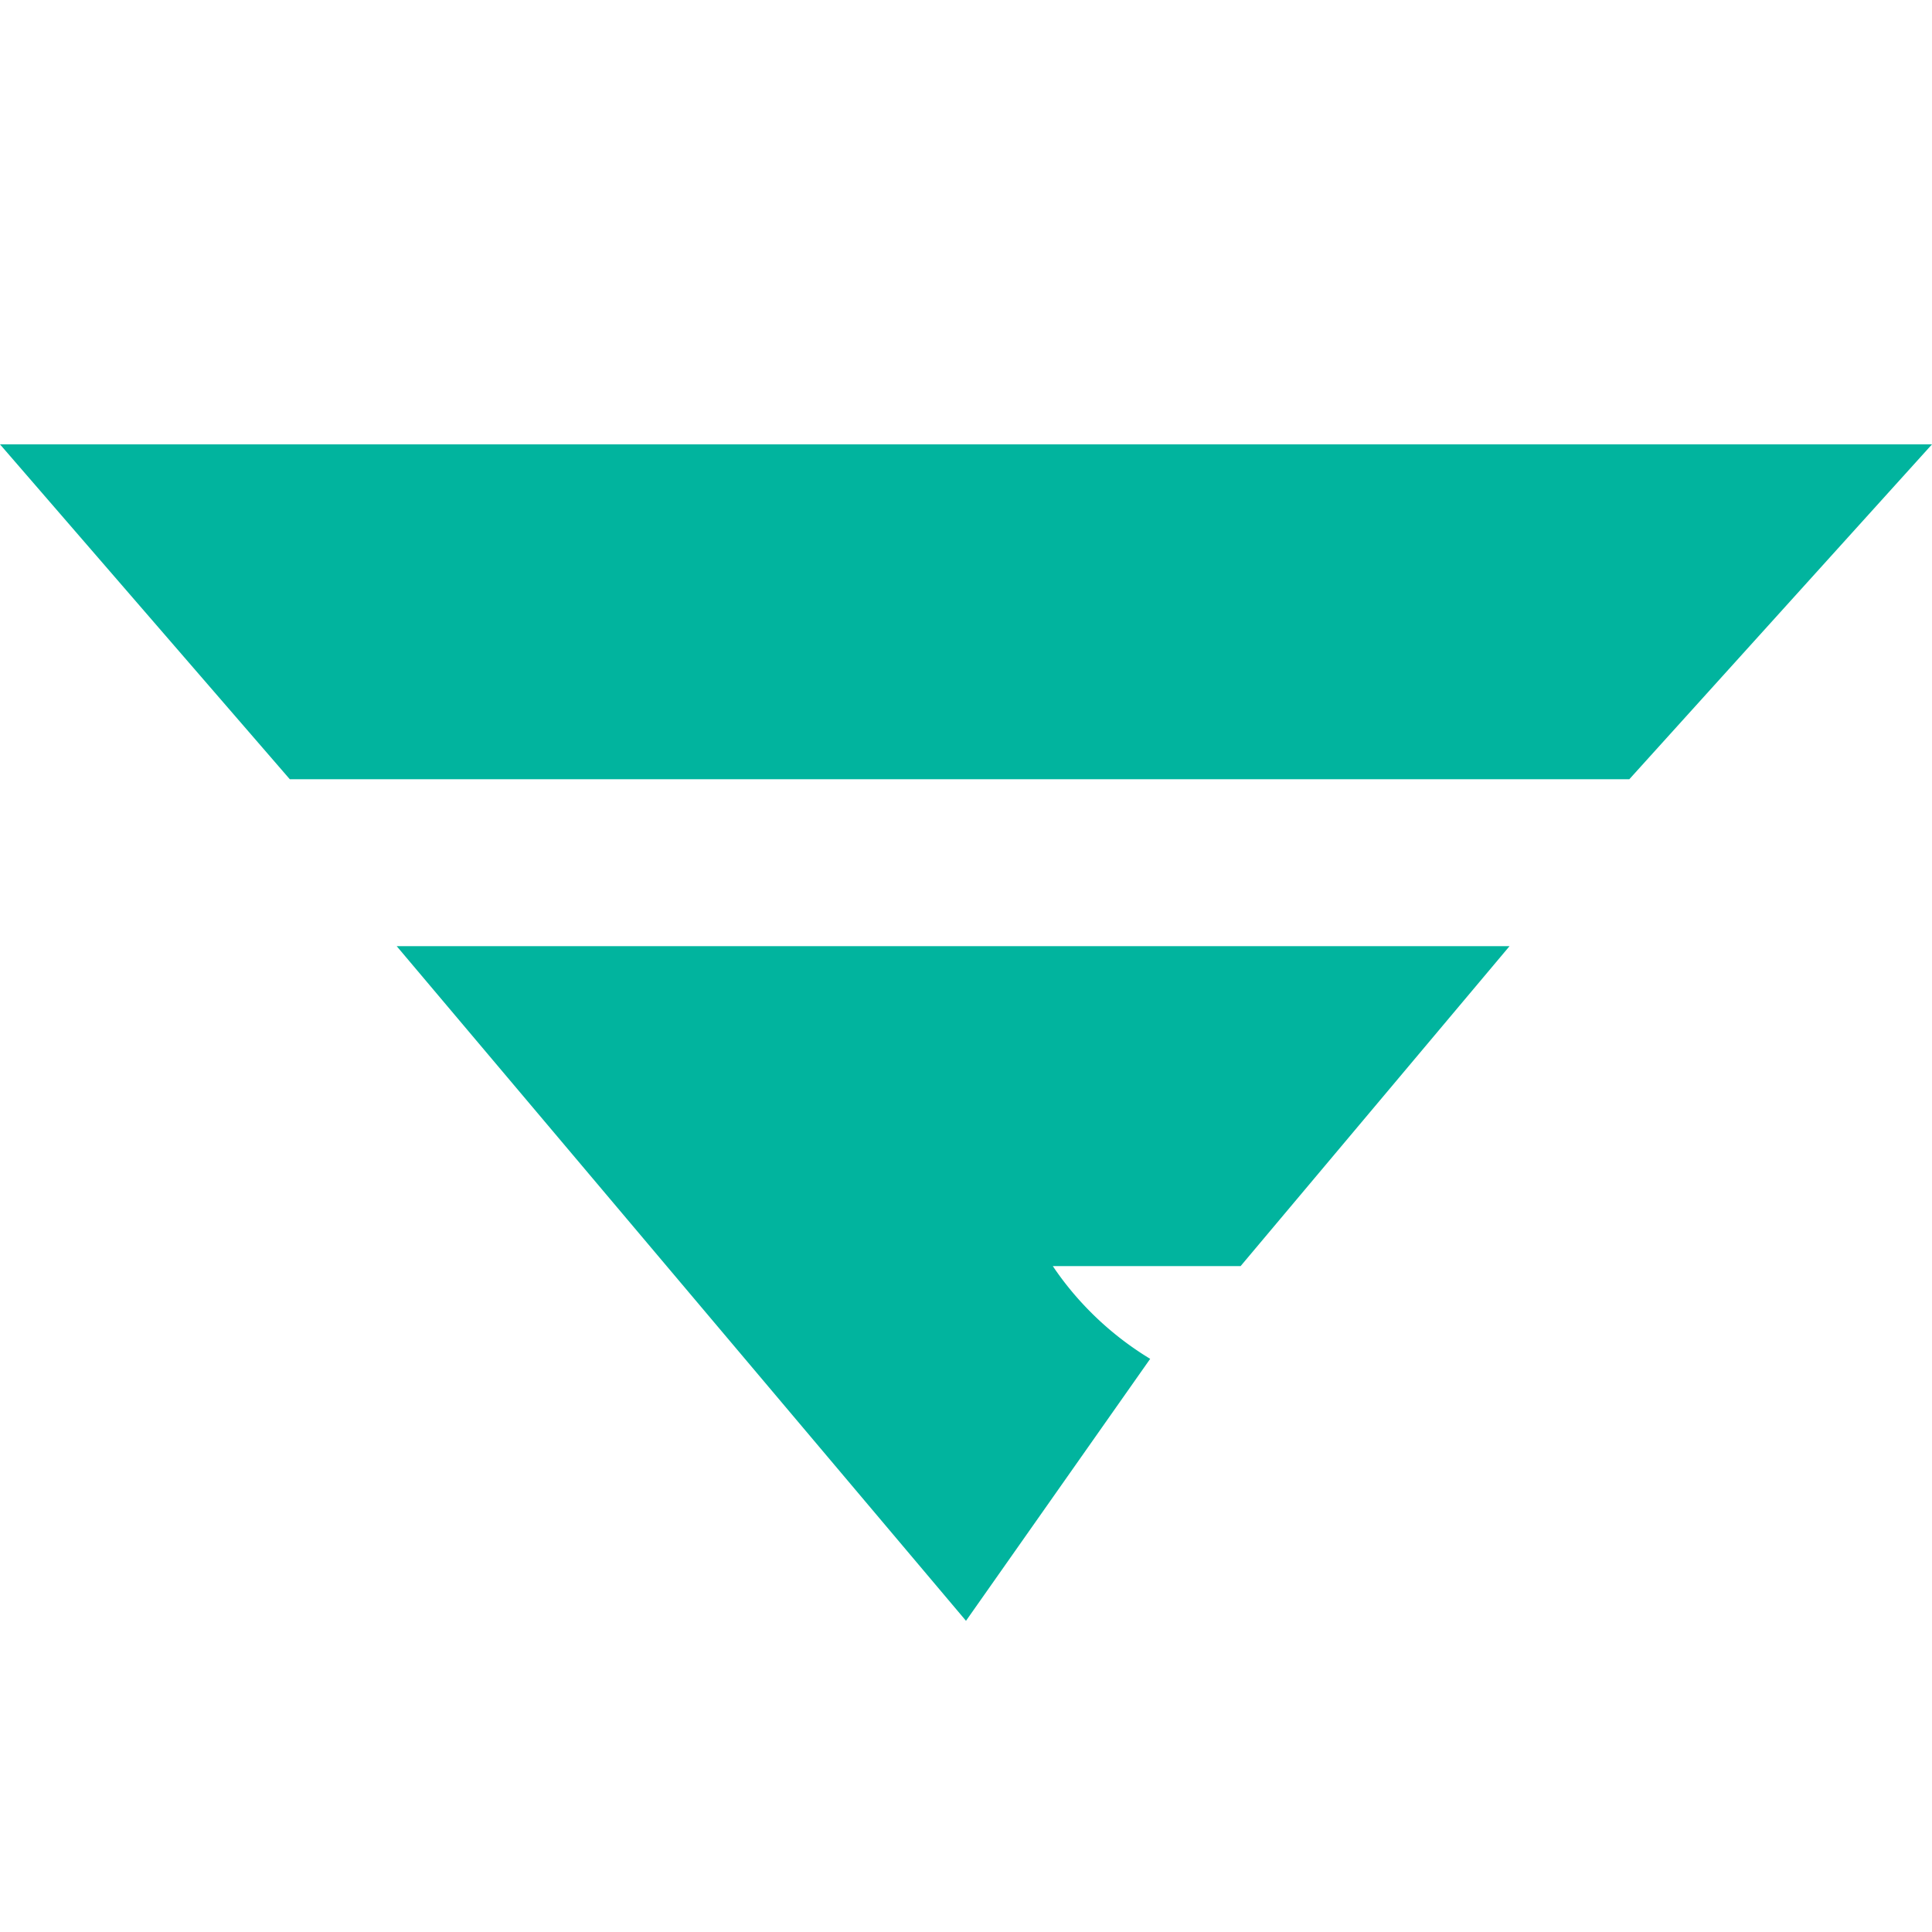
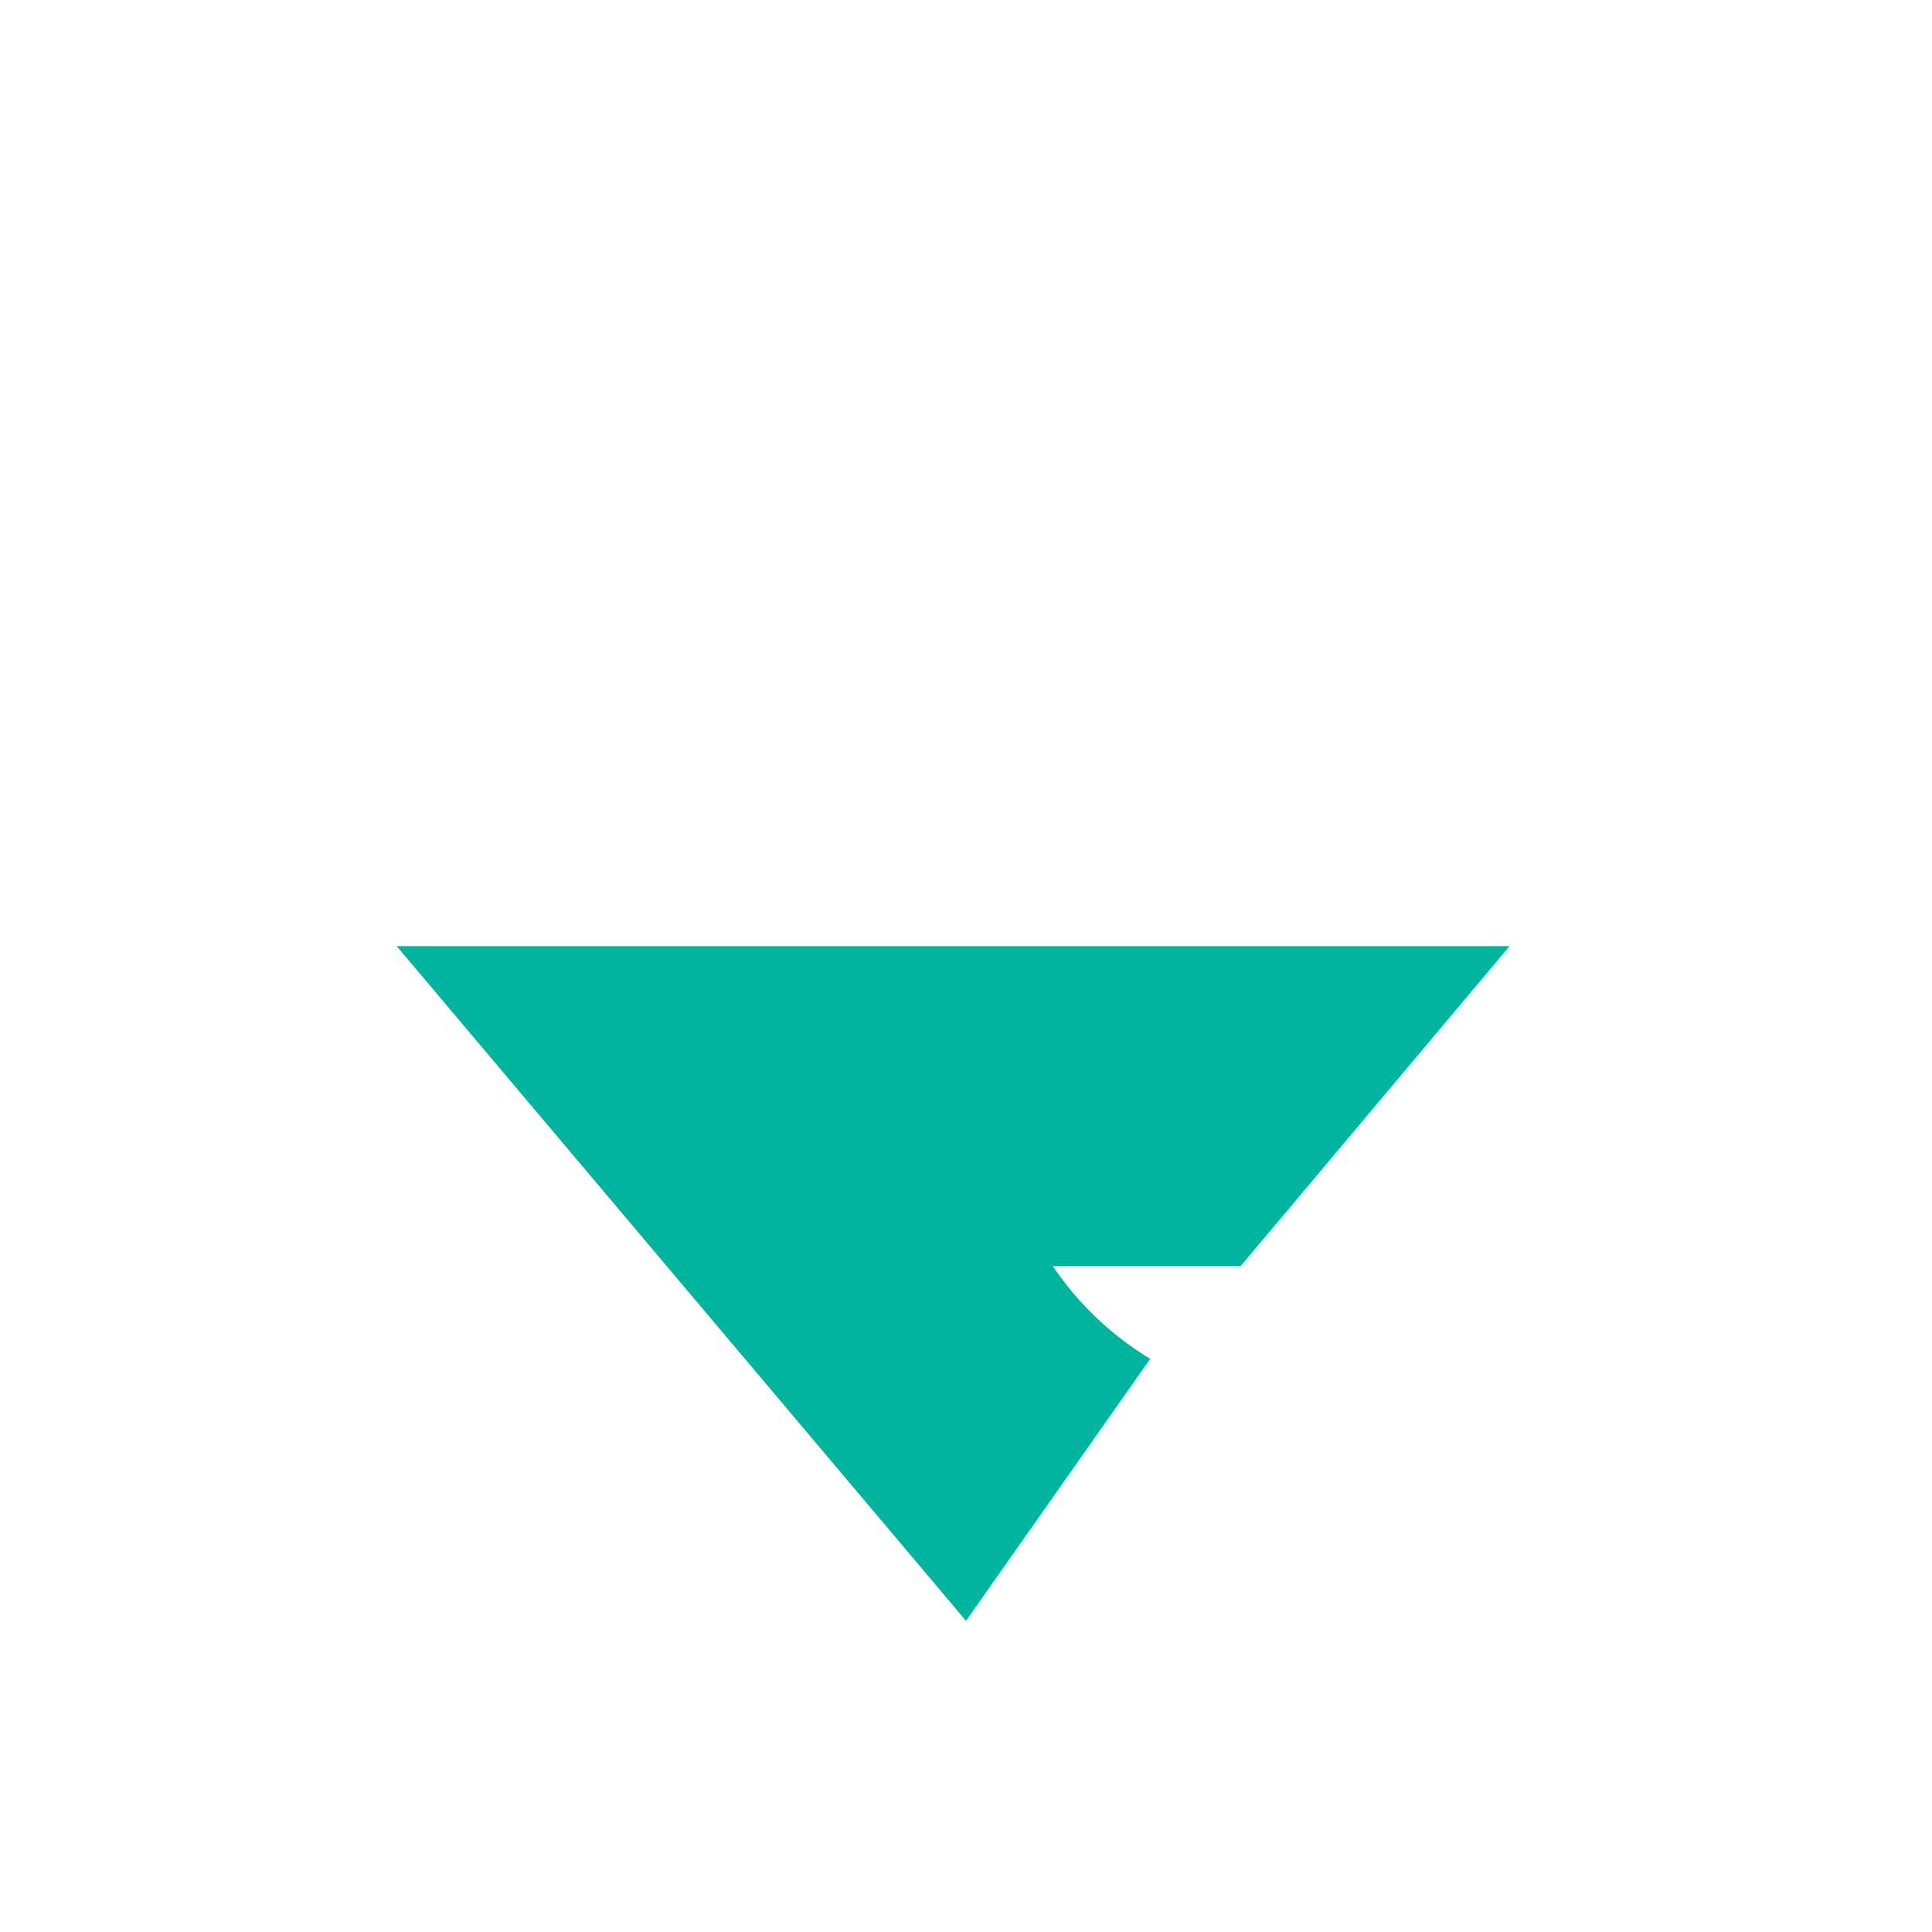
<svg xmlns="http://www.w3.org/2000/svg" id="Layer_2" data-name="Layer 2" viewBox="0 0 300 300">
  <defs>
    <style>.cls-1{fill:#01b49e;}</style>
  </defs>
  <title>faster logo</title>
-   <polygon class="cls-1" points="0 69 300 69 253 121 45 121 0 69" />
  <path class="cls-1" d="M61.6,146.92H234.4L192.64,196.6H163.48a48.08,48.08,0,0,0,5.58,6.84A48.71,48.71,0,0,0,178.6,211L150,251.68Z" />
</svg>